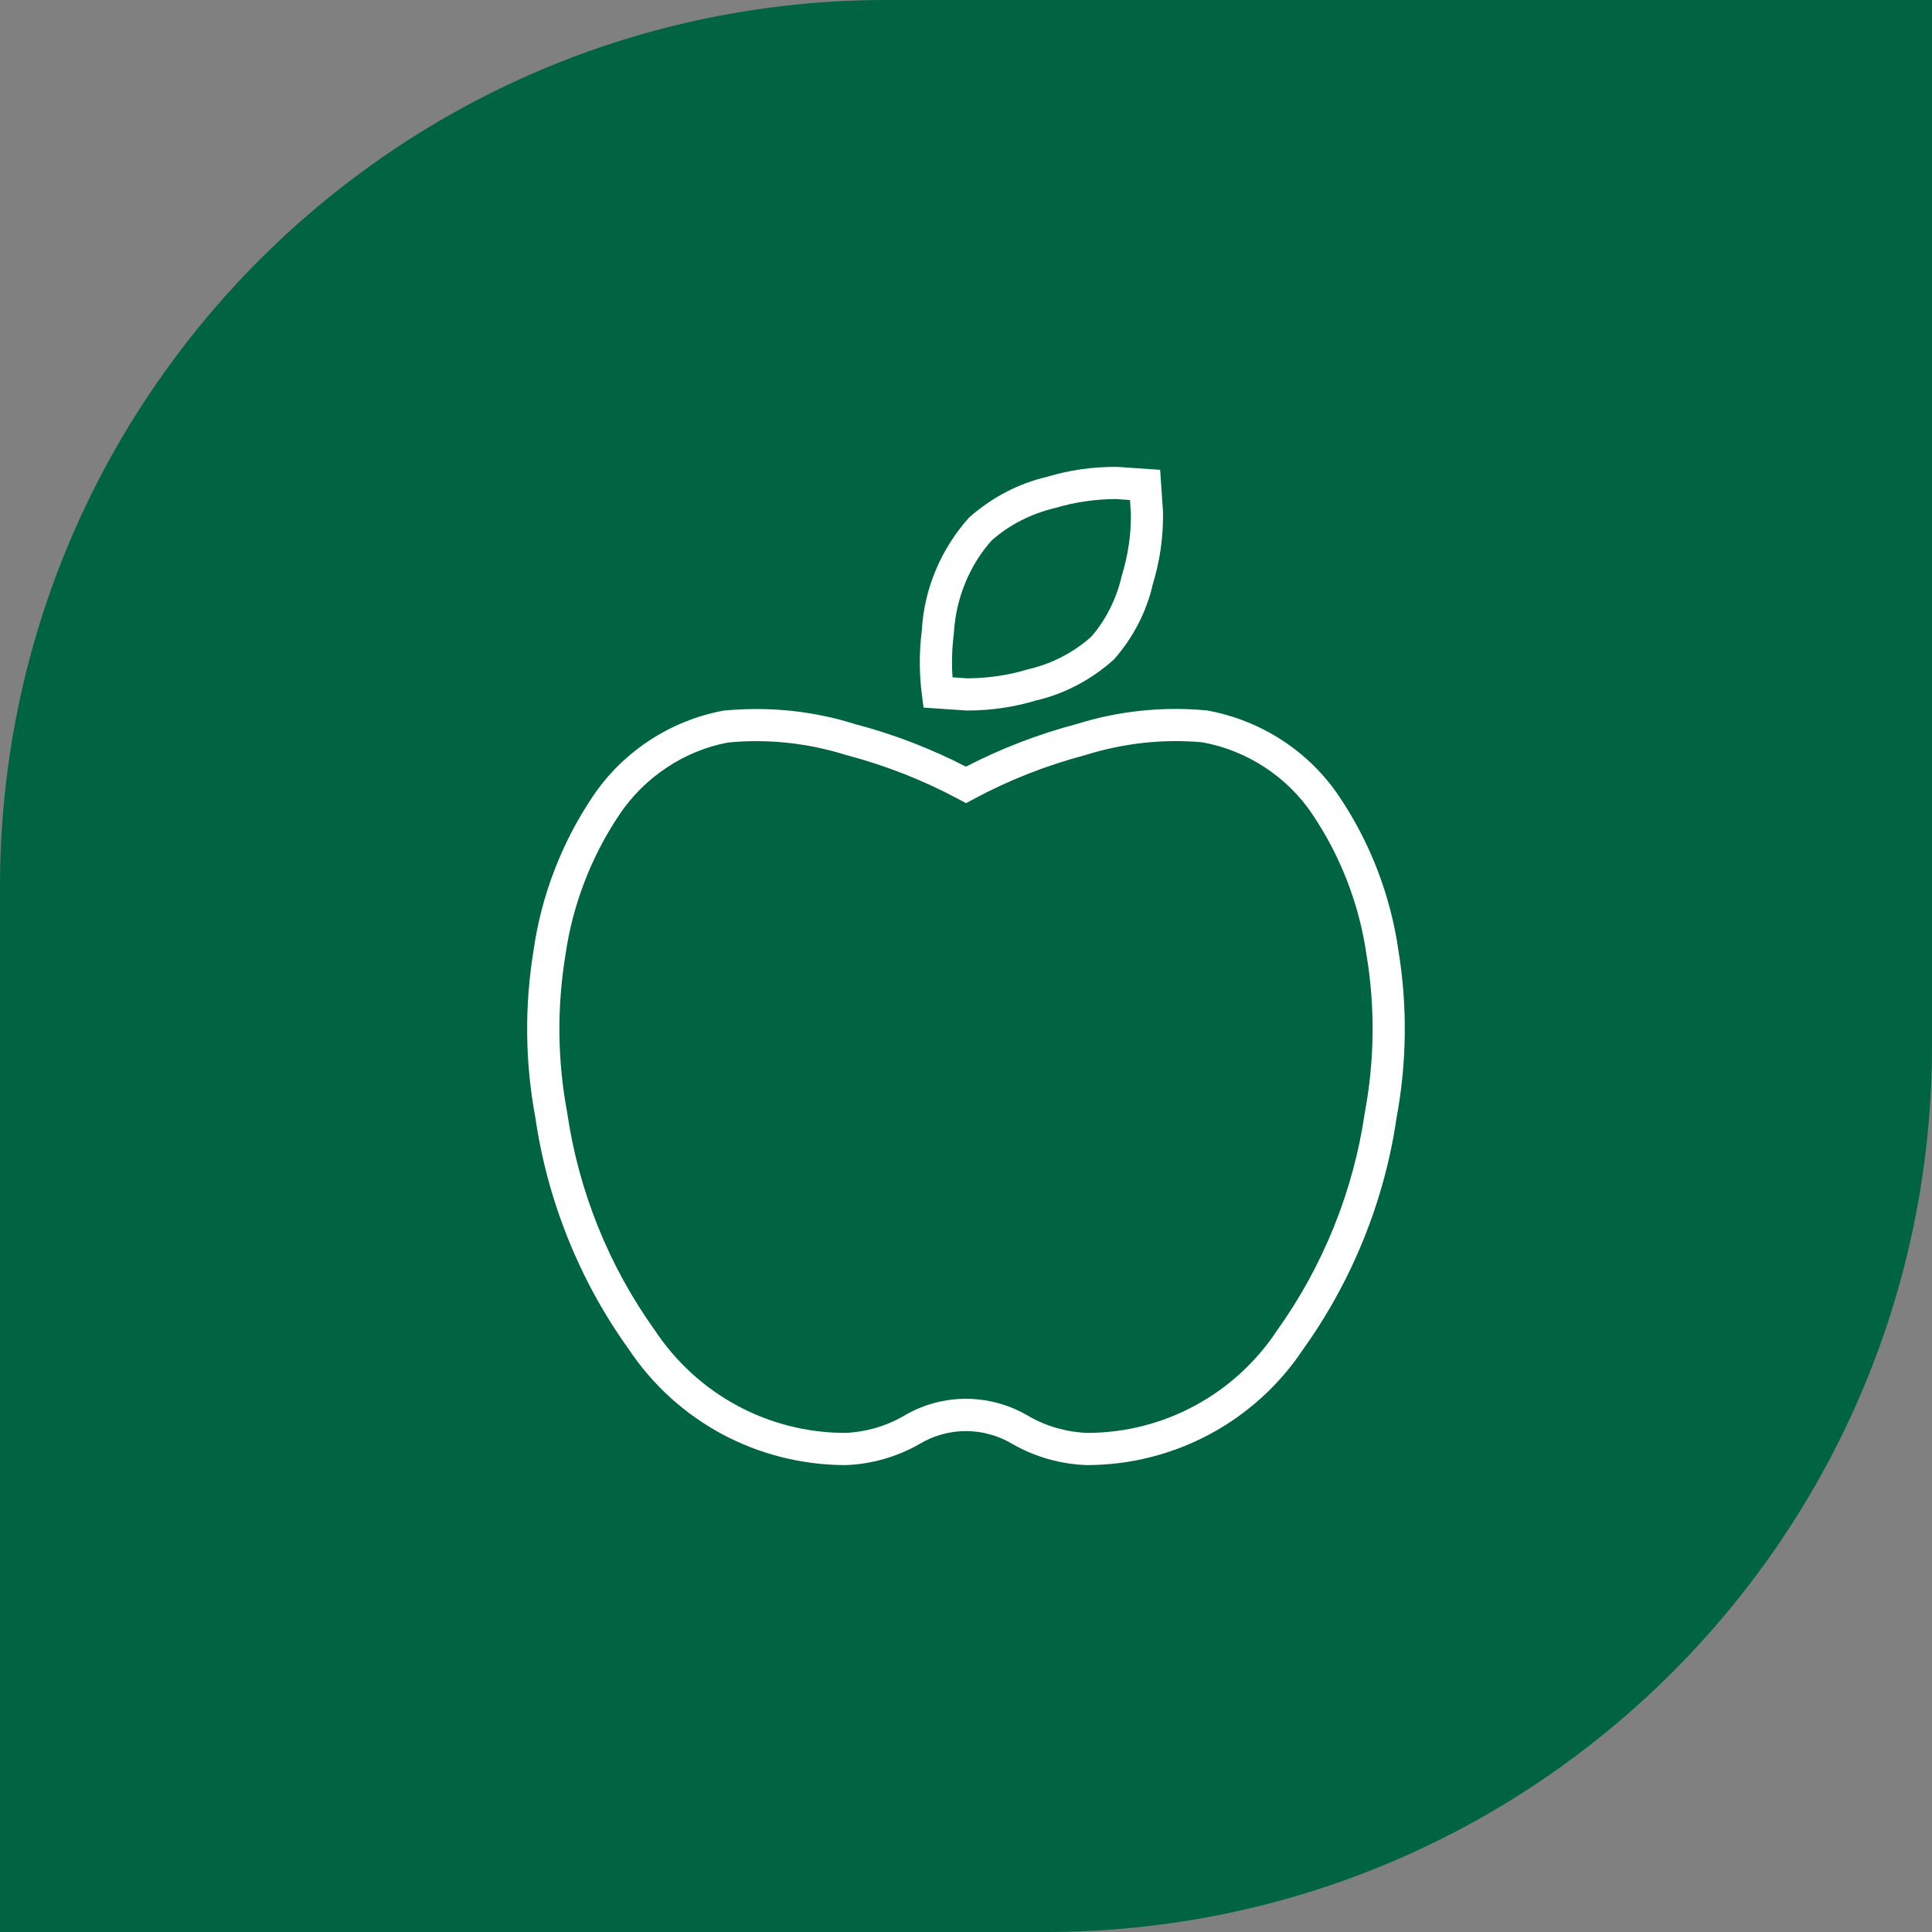
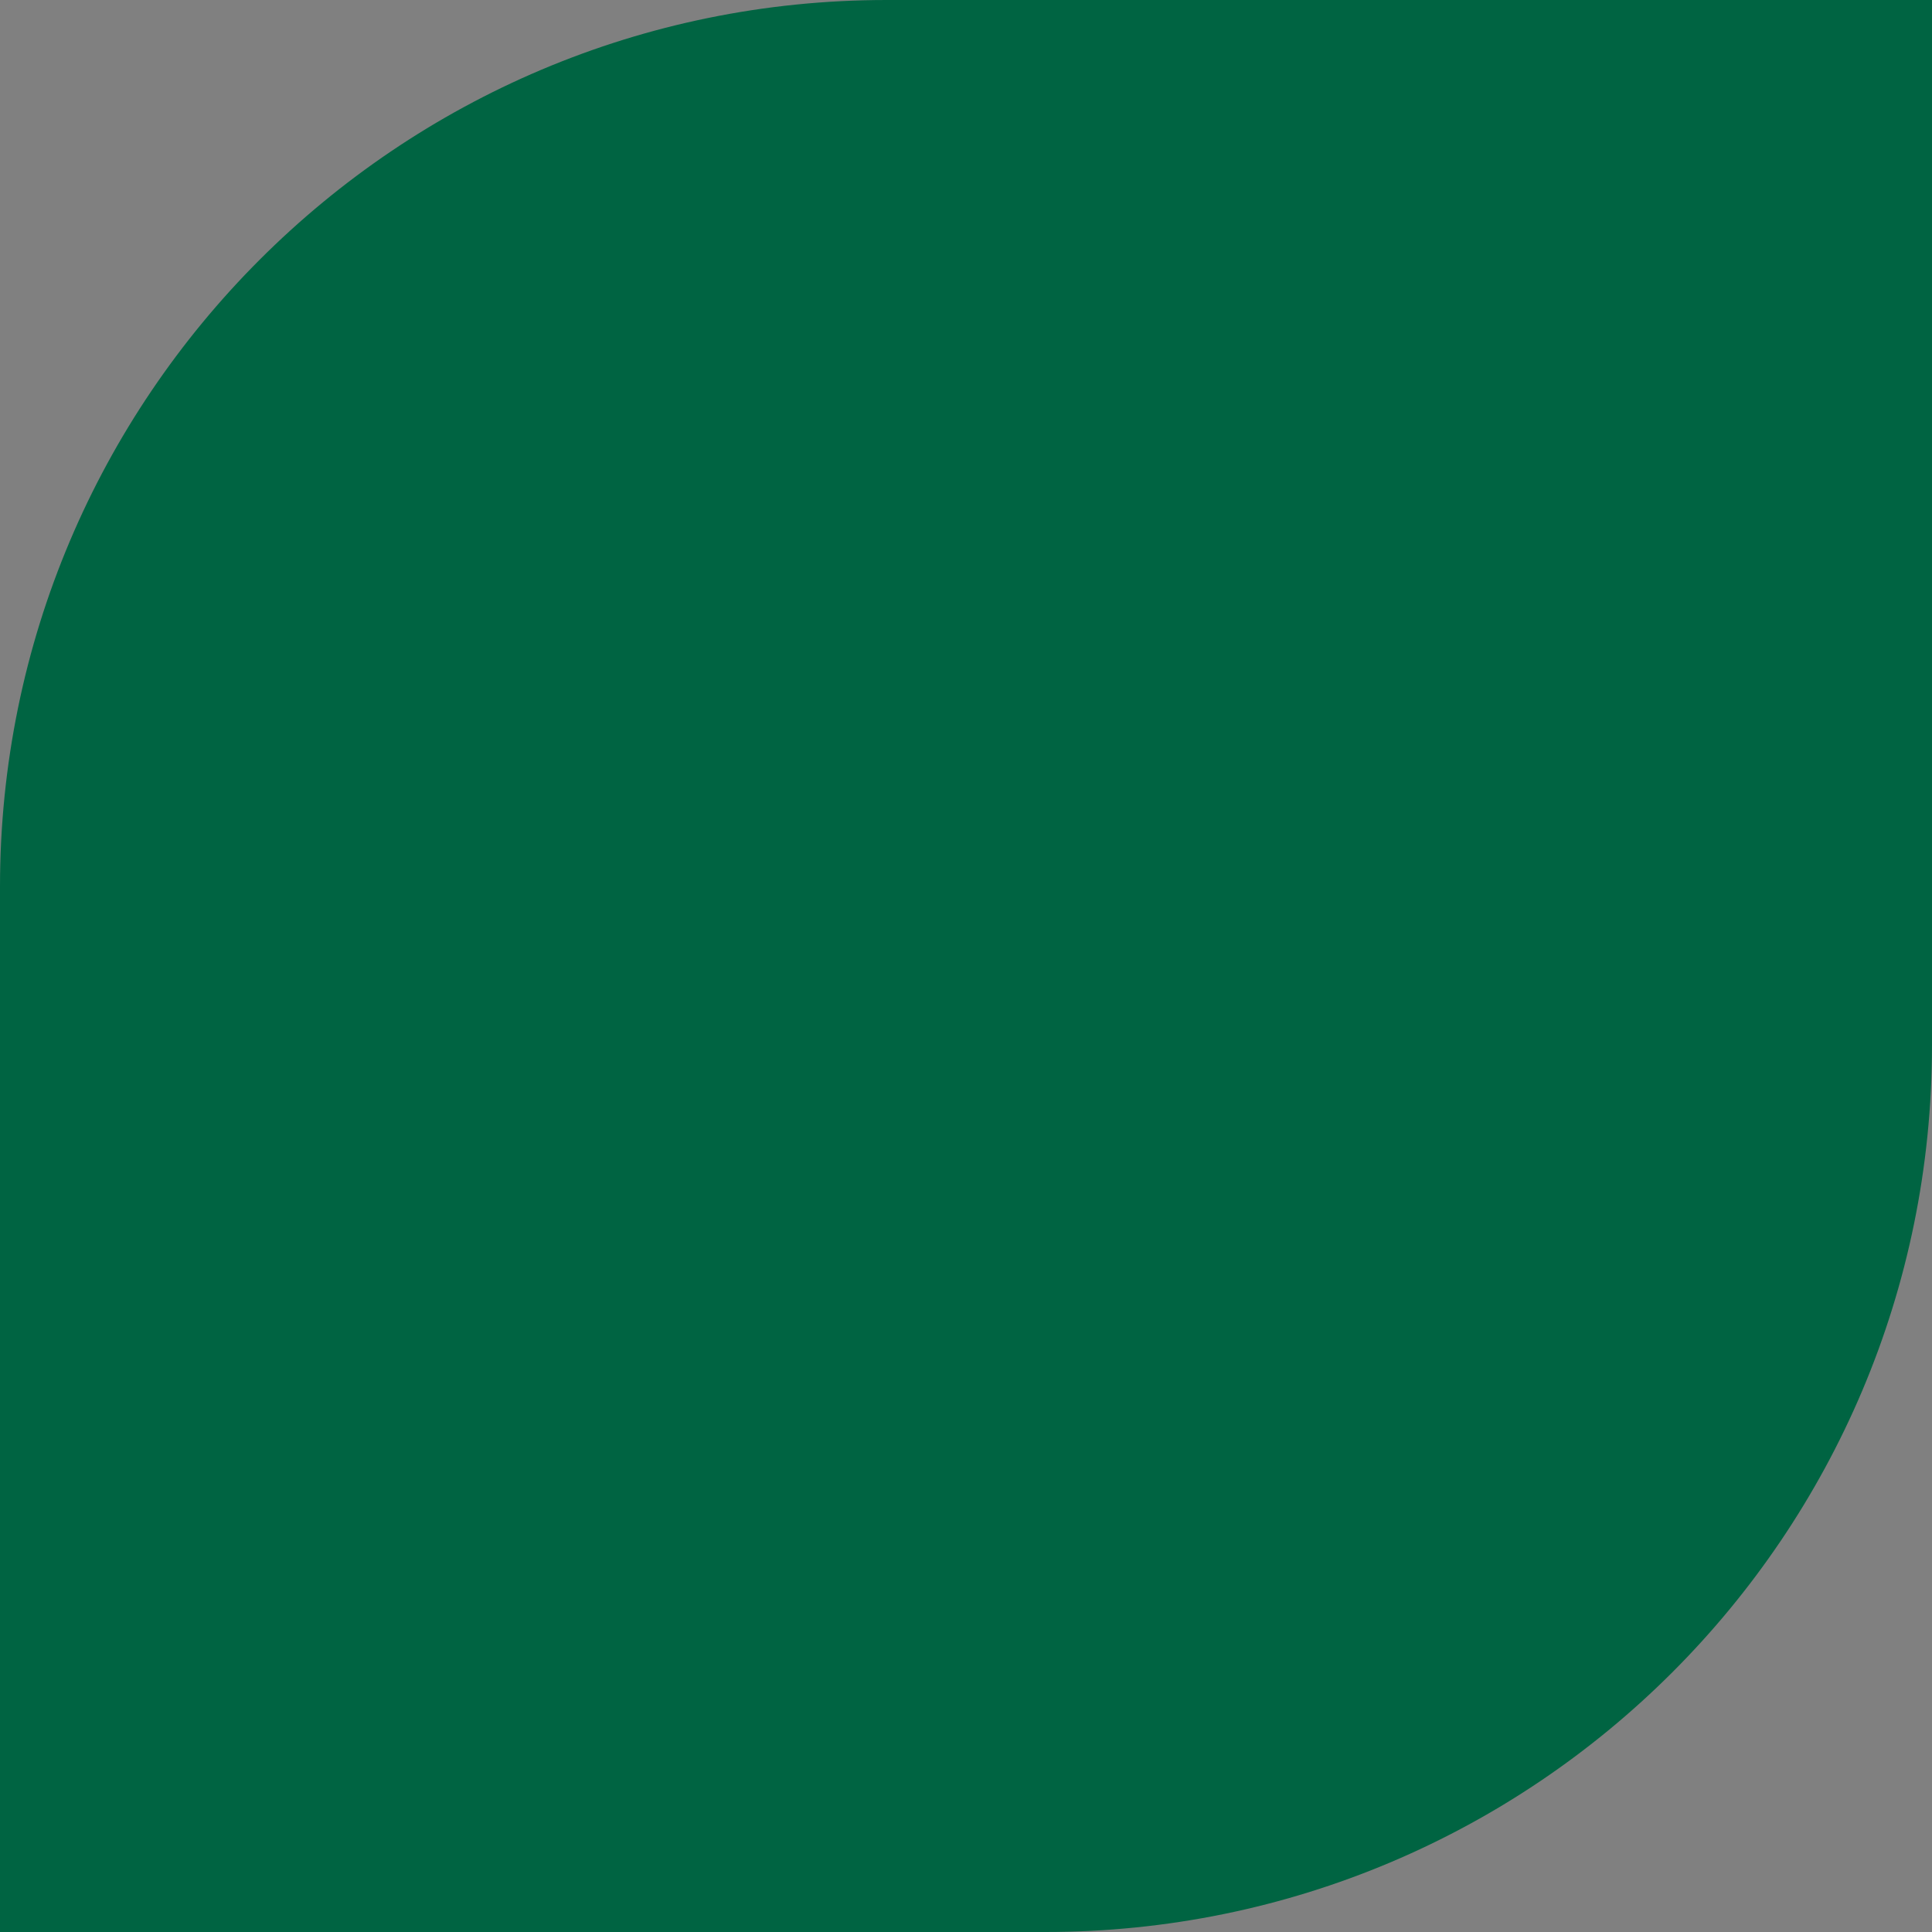
<svg xmlns="http://www.w3.org/2000/svg" id="Gruen_Weiß" viewBox="0 0 60 60">
  <rect x="0" y="0" width="60" height="60" fill="#808080" stroke="none" />
  <defs>
    <style>
      .cls-1 {
        fill: #fff;
      }

      .cls-2 {
        fill: #006442;
      }
    </style>
  </defs>
  <path class="cls-2" d="M0,60V27.537C0,12.327,12.329,0,27.535,0h32.465v32.465c0,15.208-12.327,27.535-27.535,27.535H0Z" />
-   <path class="cls-1" d="M33.75,45.5c-.818-.029-1.607-.255-2.299-.651-.899-.54-2.005-.539-2.894-.005-.701.401-1.49.627-2.29.656-2.735-.002-5.253-1.354-6.754-3.618-1.512-2.107-2.515-4.596-2.888-7.181-.319-1.705-.338-3.459-.054-5.192.24-1.691.875-3.344,1.834-4.768.932-1.395,2.416-2.369,4.069-2.673,1.418-.133,2.783.009,4.101.425,1.171.308,2.329.752,3.424,1.316,1.092-.565,2.248-1.01,3.438-1.323,1.298-.408,2.667-.551,4.039-.424,1.698.306,3.184,1.28,4.119,2.681.958,1.424,1.593,3.075,1.834,4.776.282,1.723.263,3.477-.059,5.202-.372,2.563-1.375,5.052-2.895,7.175-1.492,2.249-4.01,3.602-6.726,3.604ZM29.998,43.441c.677,0,1.355.182,1.96.545.542.312,1.172.49,1.81.514,2.362-.002,4.569-1.188,5.885-3.171,1.438-2.009,2.379-4.346,2.732-6.771.304-1.631.322-3.269.056-4.887-.222-1.563-.801-3.071-1.676-4.371v-.002c-.786-1.175-2.034-1.993-3.424-2.245-1.198-.109-2.434.02-3.626.394-1.223.323-2.386.781-3.478,1.369l-.236.127-.236-.127c-1.097-.587-2.263-1.045-3.467-1.362-1.213-.381-2.445-.514-3.686-.395-1.346.248-2.592,1.067-3.376,2.24-.876,1.301-1.455,2.809-1.676,4.361-.267,1.629-.249,3.267.052,4.878.354,2.447,1.295,4.783,2.725,6.776,1.327,1.998,3.533,3.184,5.914,3.186.62-.023,1.249-.202,1.801-.519.598-.359,1.271-.54,1.946-.54ZM30.063,22.065h-.062l-1.319-.09-.053-.407c-.085-.663-.085-1.337,0-2.002.069-1.271.593-2.525,1.47-3.496.718-.635,1.542-1.058,2.422-1.263.683-.207,1.41-.313,2.168-.308l1.34.092.09,1.314c.01.774-.097,1.516-.316,2.23-.189.848-.612,1.674-1.215,2.351-.716.639-1.534,1.062-2.41,1.267-.687.207-1.399.312-2.116.312ZM29.581,21.035l.458.031c.607-.002,1.25-.088,1.866-.274l.033-.009c.719-.166,1.393-.513,1.946-1.003.447-.508.792-1.18.954-1.899.199-.653.291-1.291.283-1.935l-.029-.417-.441-.03c-.587,0-1.253.088-1.871.274-.752.176-1.426.521-1.98,1.008-.684.761-1.116,1.797-1.176,2.876-.06.474-.073.93-.043,1.378Z" />
</svg>